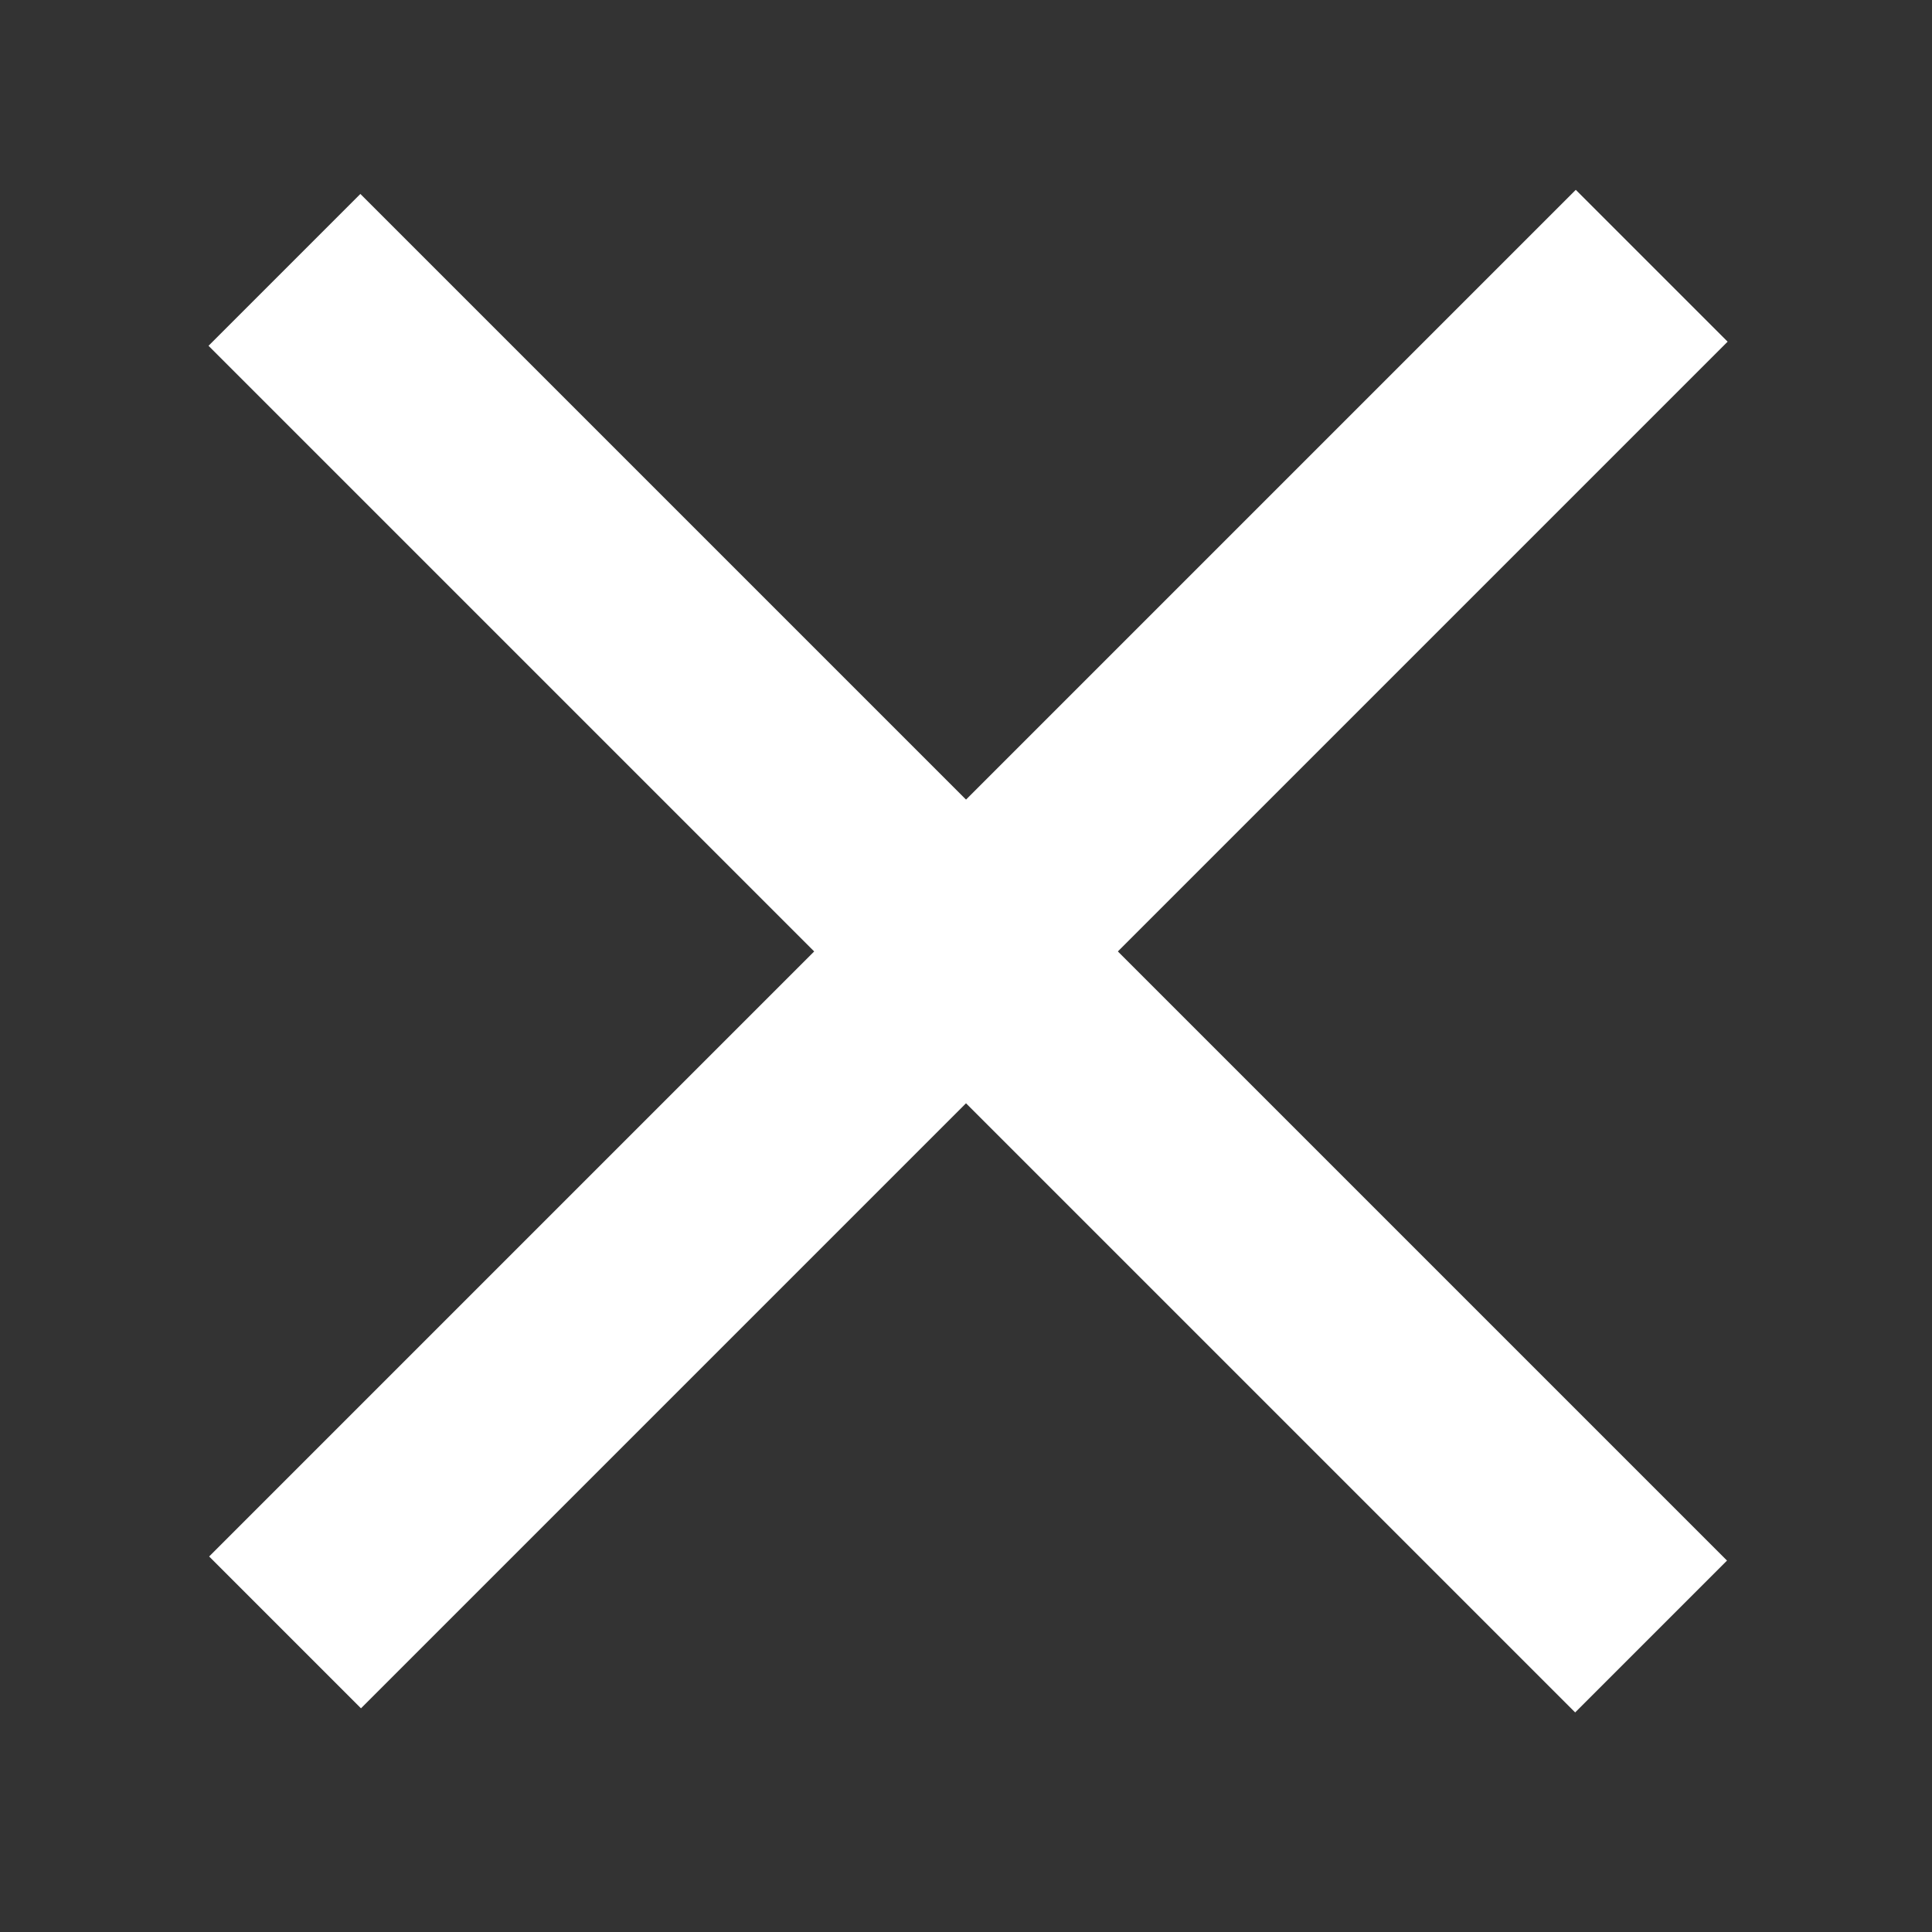
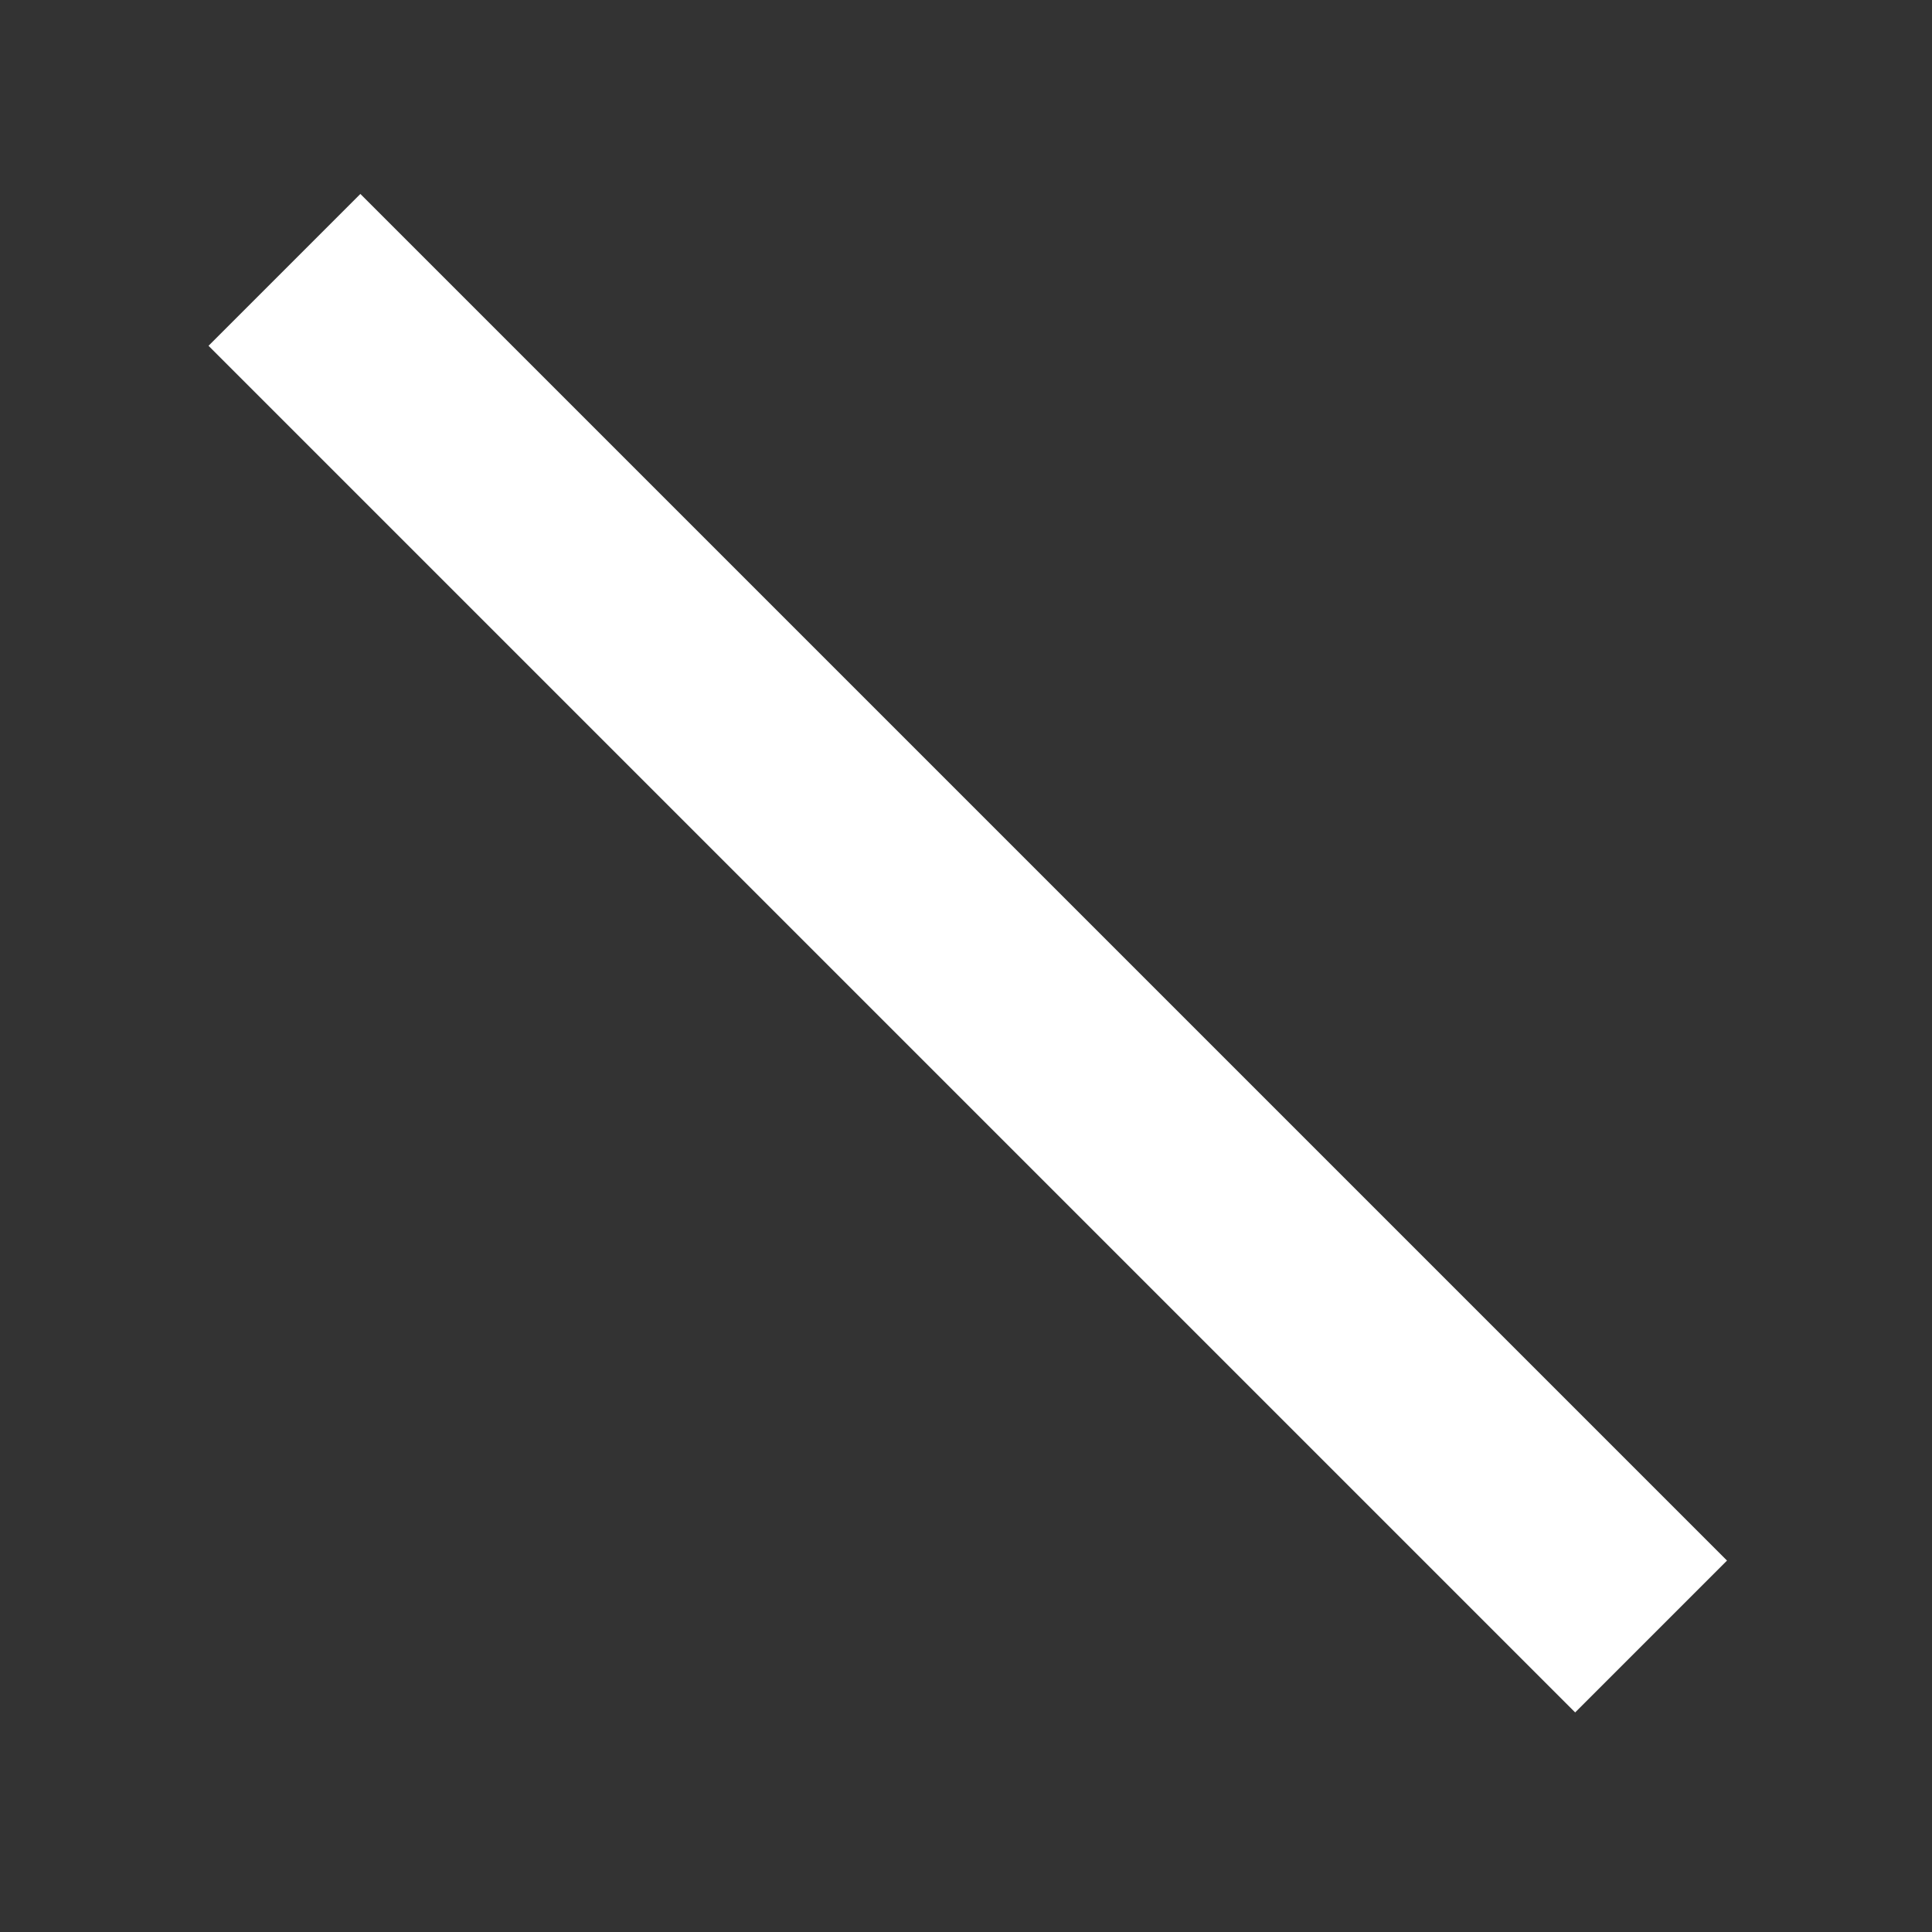
<svg xmlns="http://www.w3.org/2000/svg" width="100%" height="100%" viewBox="0 0 45 45" version="1.1" xml:space="preserve" style="fill-rule:evenodd;clip-rule:evenodd;stroke-linejoin:round;stroke-miterlimit:2;">
  <rect x="0" y="0" width="45" height="45" fill="#333333" stroke="none" />
  <g transform="matrix(1,0,0,1,-208.043,-159.257)">
    <g transform="matrix(0.514,0.514,-0.179,0.179,129.579,23.217)">
      <rect x="221.221" y="150" width="61.929" height="19.757" style="fill:white;" />
    </g>
    <g transform="matrix(0.514,-0.514,0.179,0.179,72.357,282.368)">
-       <rect x="221.221" y="150" width="61.929" height="19.757" style="fill:white;" />
-     </g>
+       </g>
  </g>
</svg>